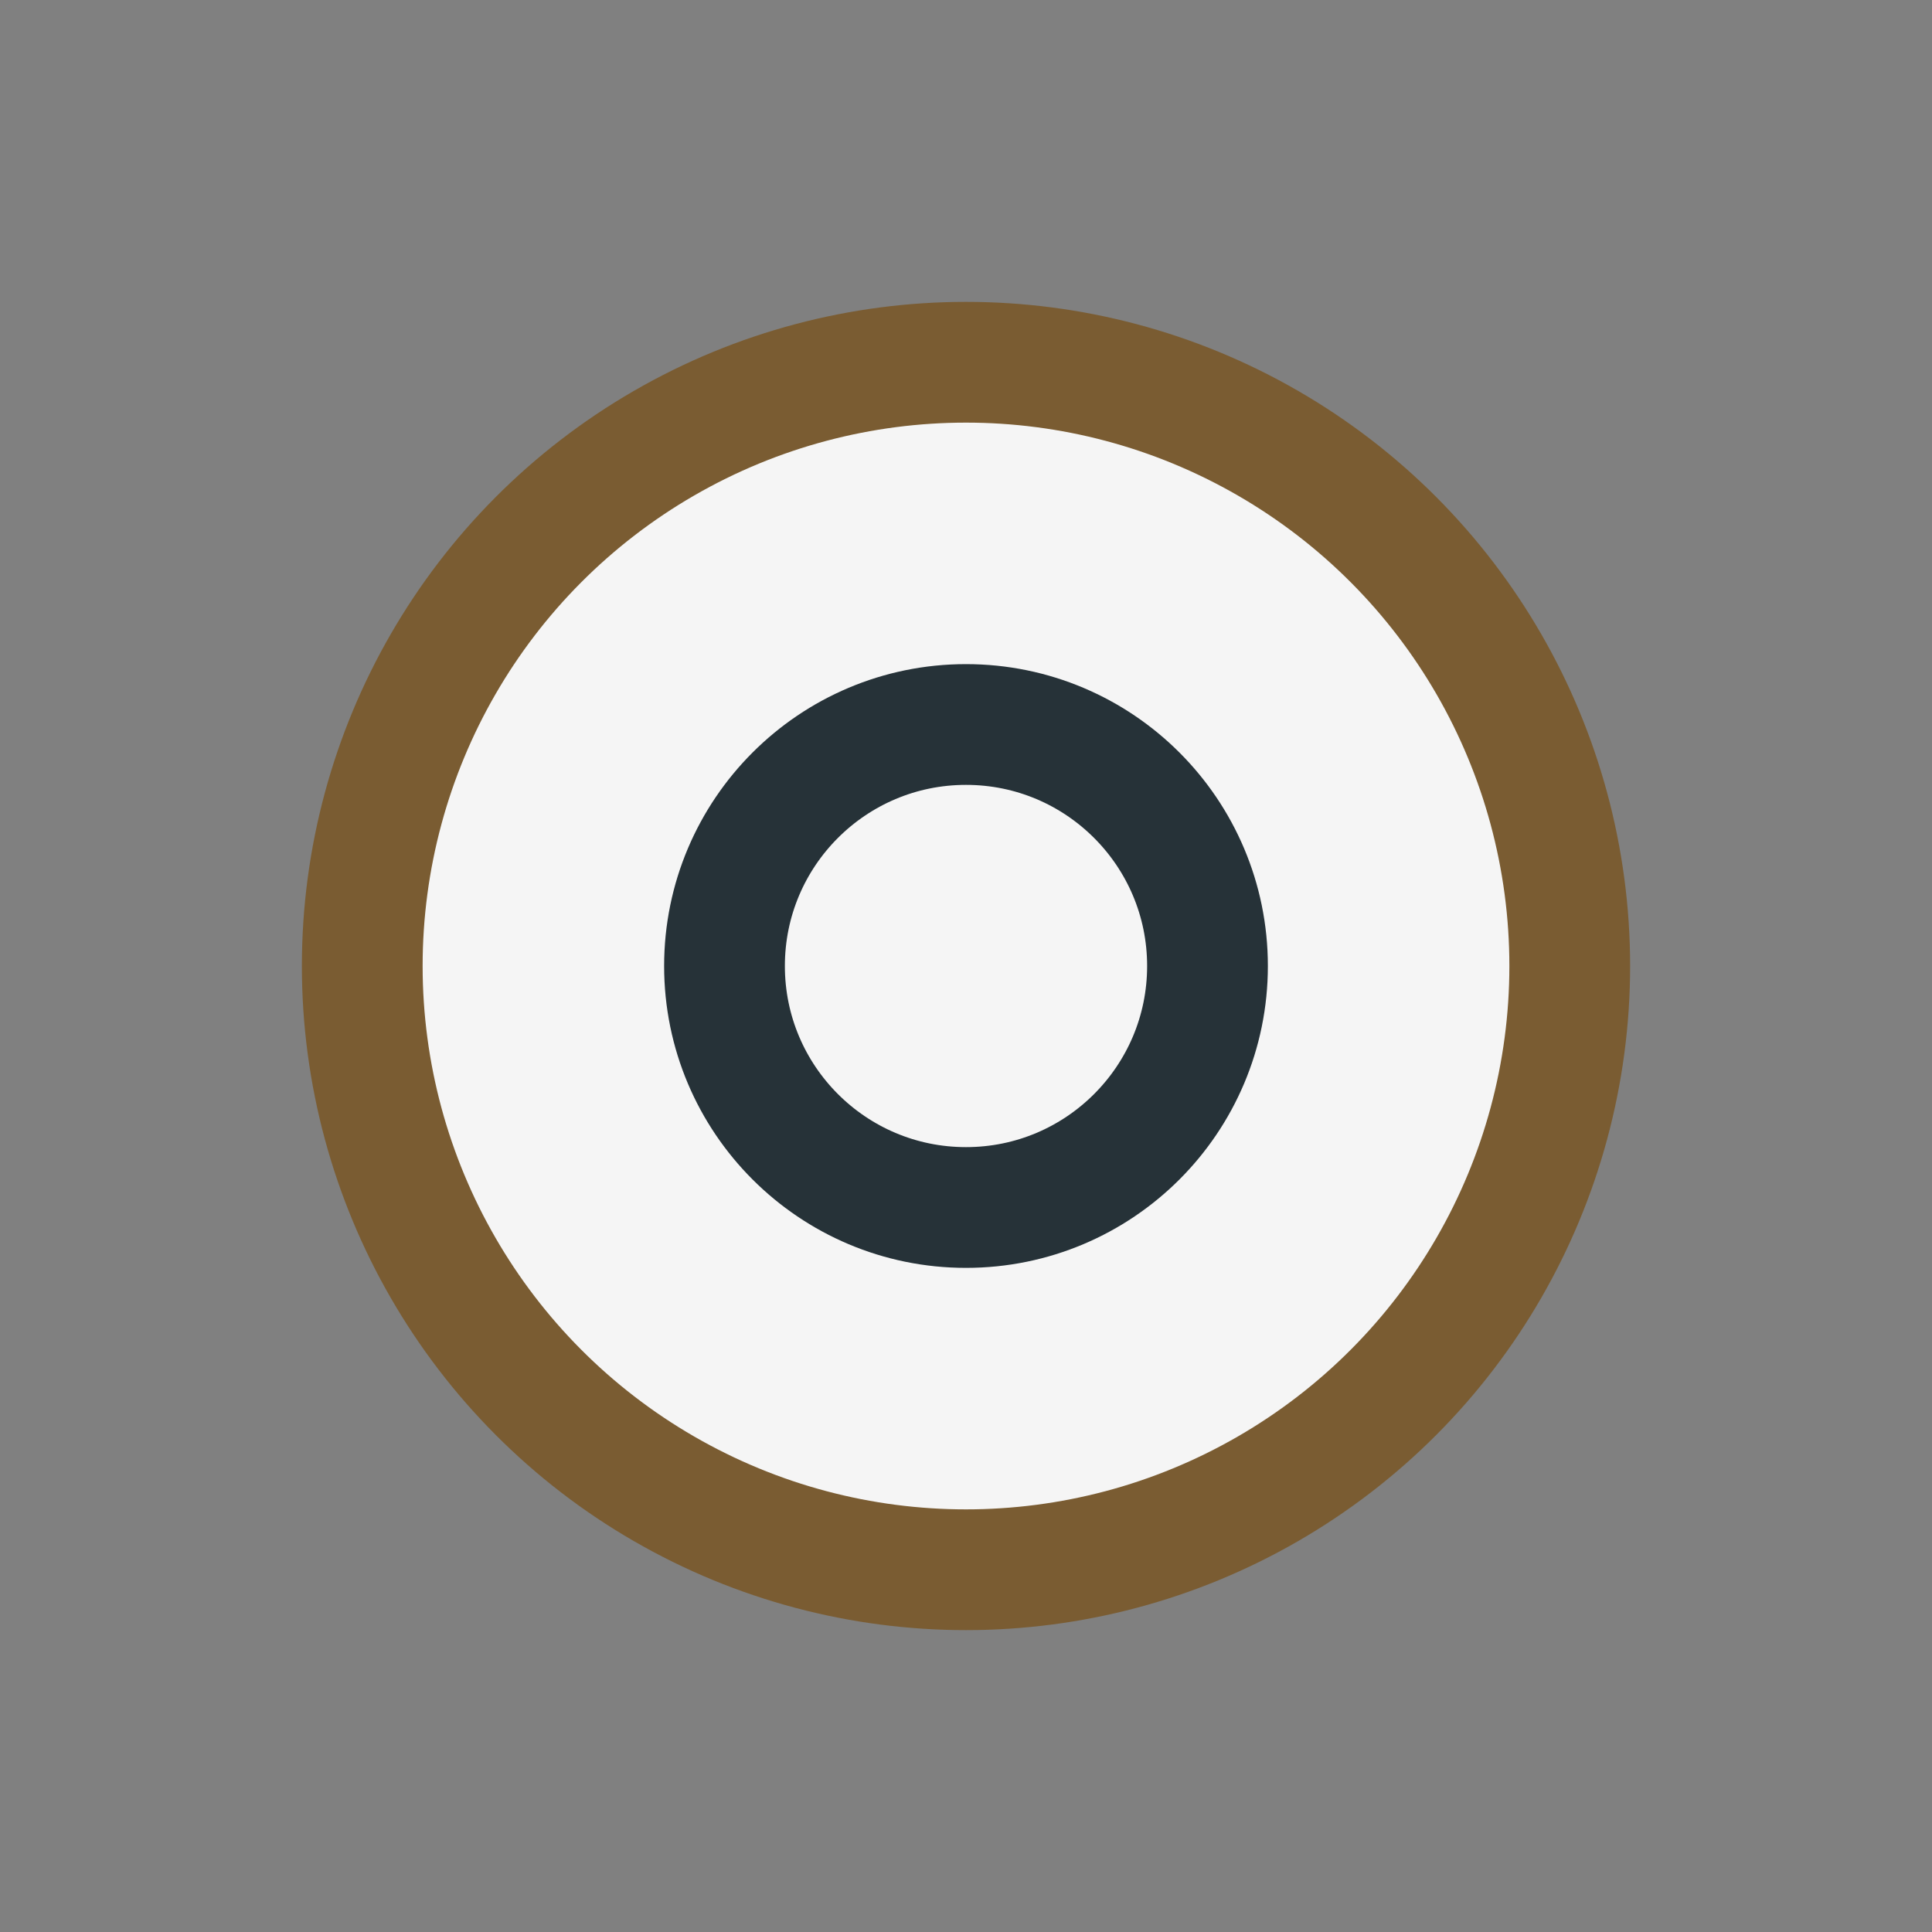
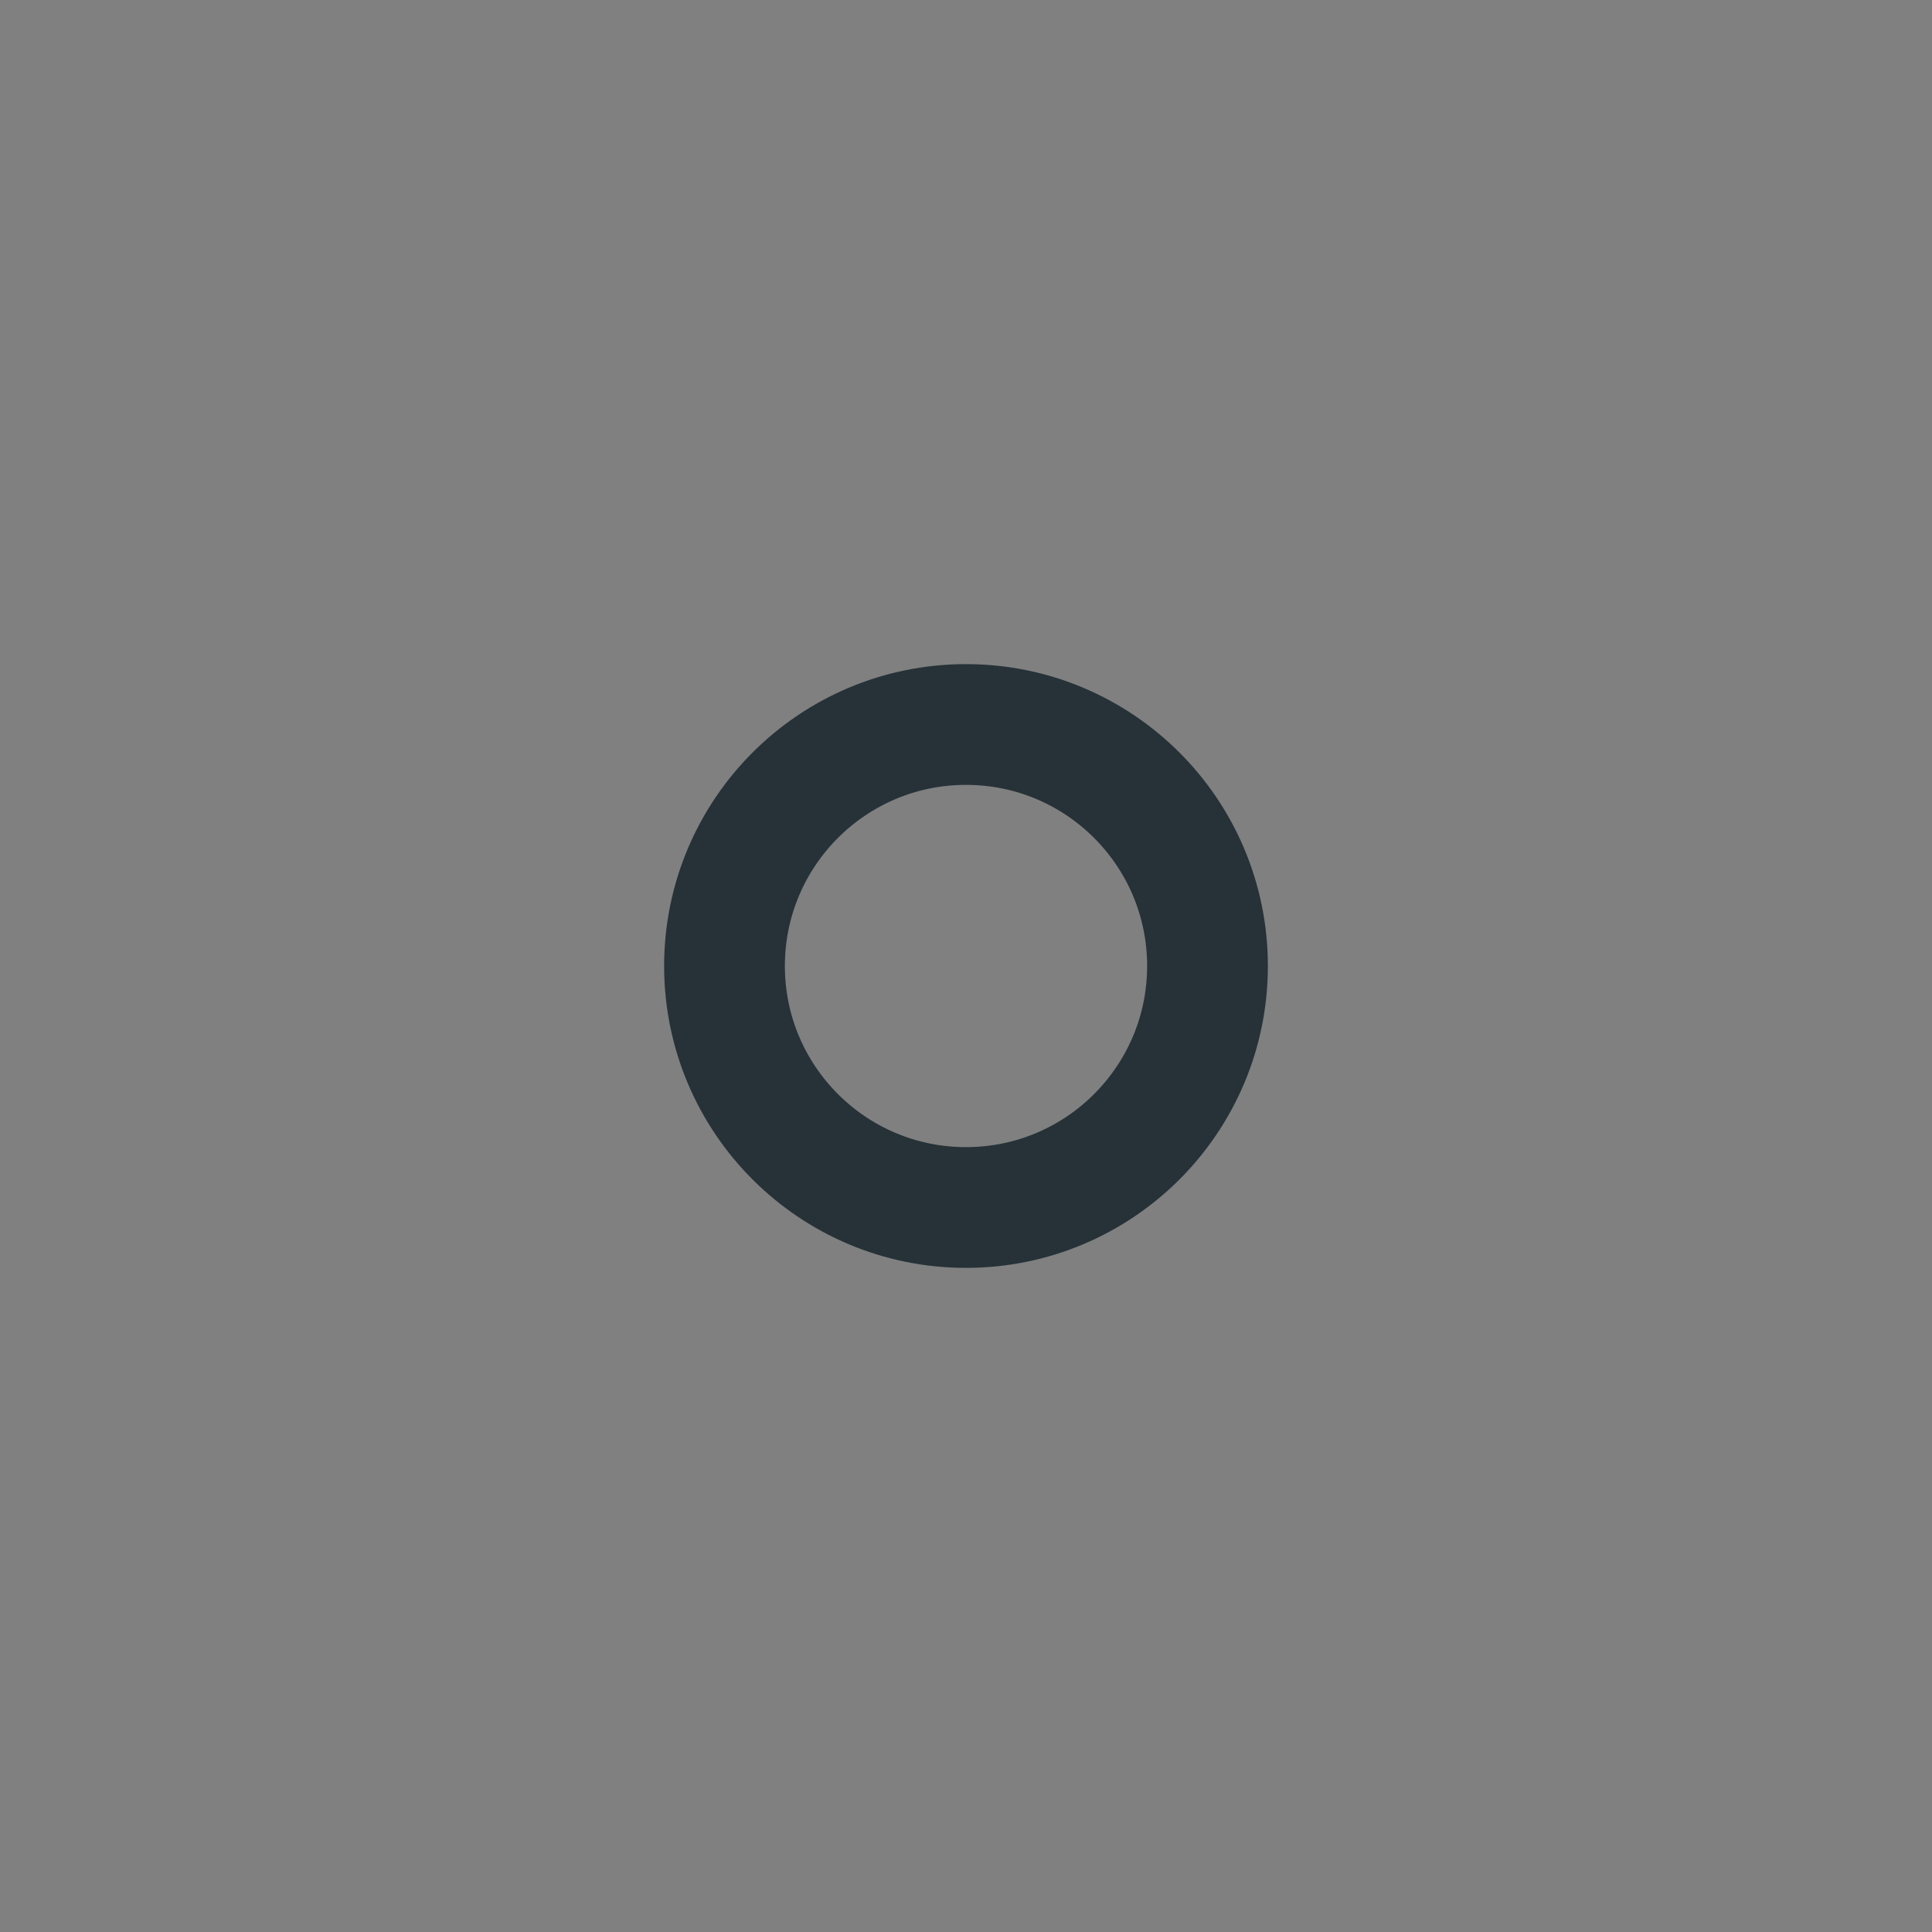
<svg xmlns="http://www.w3.org/2000/svg" width="32" height="32" viewBox="0 0 32 32">
  <rect x="0" y="0" width="32" height="32" fill="#808080" stroke="none" />
-   <circle cx="16" cy="16" r="10" fill="#F5F5F5" stroke="#7A5C32" stroke-width="2" />
  <circle cx="16" cy="16" r="4" fill="none" stroke="#263238" stroke-width="2" />
</svg>